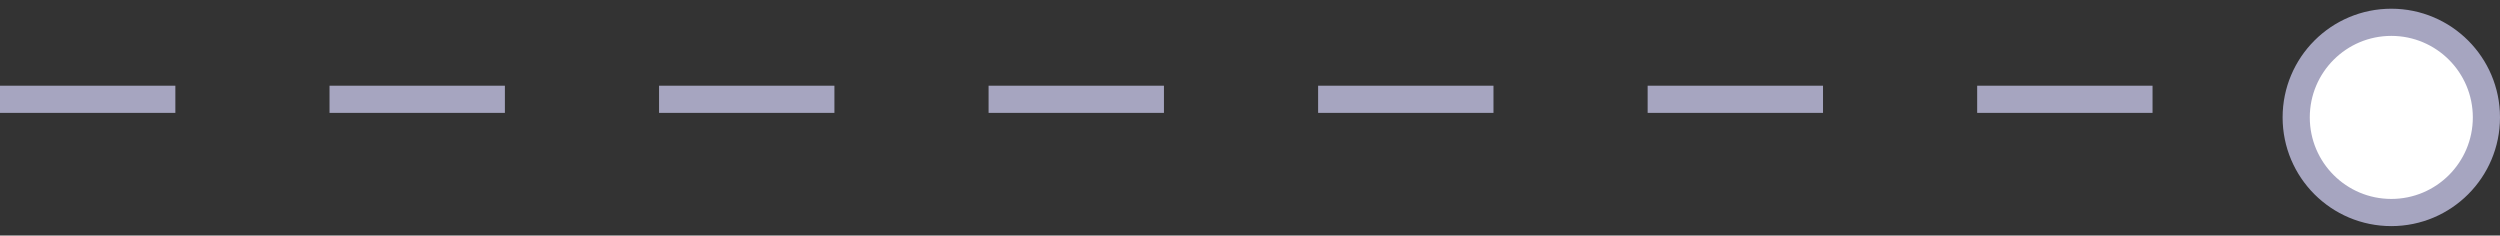
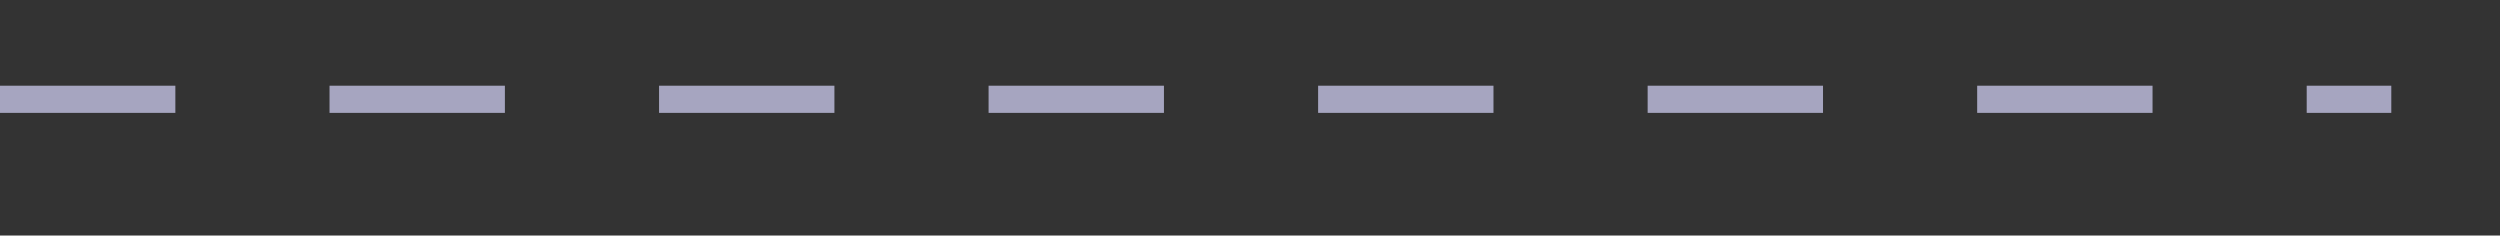
<svg xmlns="http://www.w3.org/2000/svg" width="138" height="13" viewBox="0 0 138 13" fill="none">
  <rect x="0" y="0" width="138" height="13" fill="#333333" stroke="none" />
  <path d="M0 5.481L132 5.481" stroke="#A6A5C0" stroke-width="1.5" stroke-dasharray="9.68 8.51" />
-   <path d="M126.75 6.481C126.75 3.582 129.101 1.231 132 1.231C134.899 1.231 137.25 3.582 137.25 6.481C137.25 9.381 134.899 11.731 132 11.731C129.101 11.731 126.75 9.381 126.75 6.481Z" fill="white" stroke="#A6A5C0" stroke-width="1.5" />
</svg>